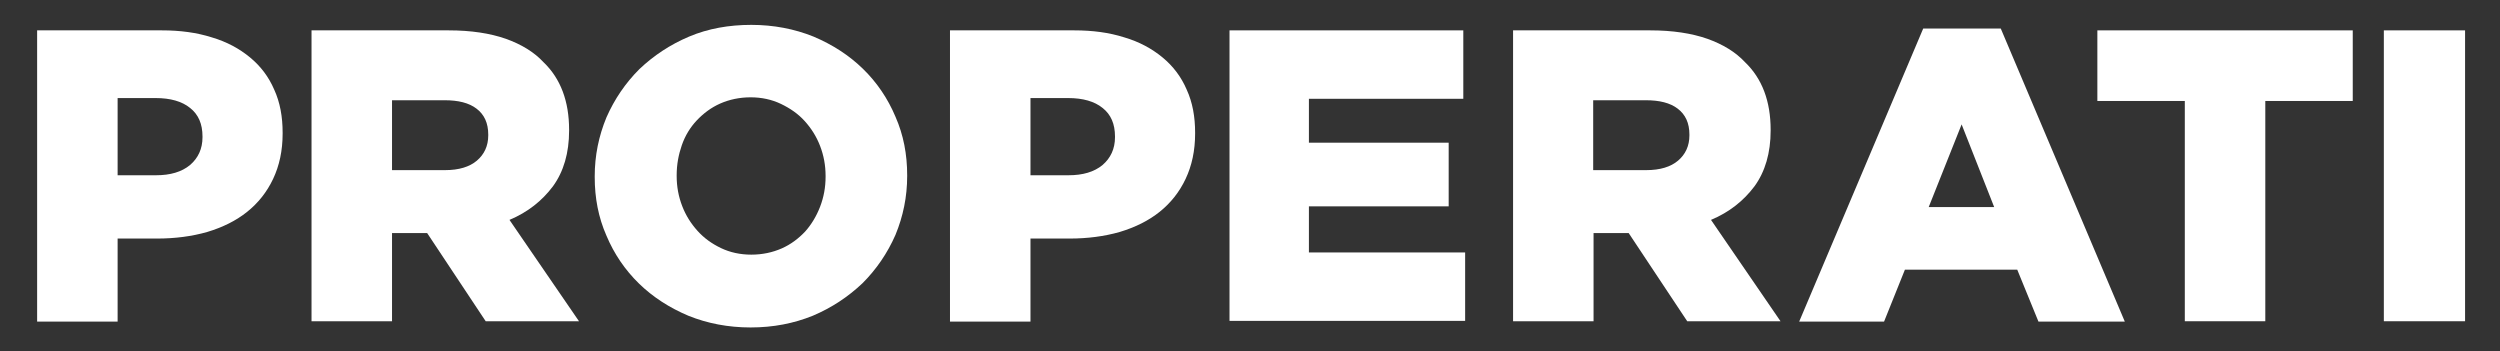
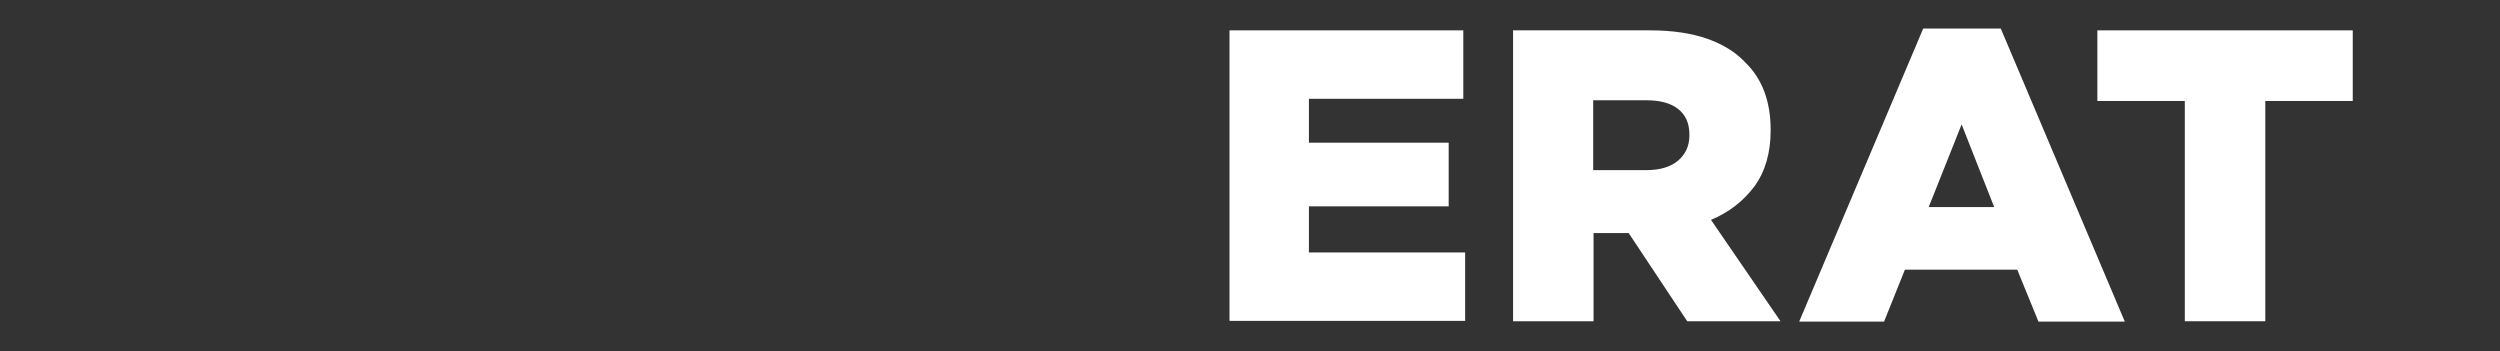
<svg xmlns="http://www.w3.org/2000/svg" width="363" height="51" viewBox="0 0 363 51" fill="none">
  <rect x="0" y="0" width="363" height="51" fill="#333333" stroke="none" />
-   <path d="M5.391 4.409H23.506C26.163 4.409 28.553 4.728 30.731 5.419C32.909 6.056 34.769 7.066 36.309 8.341C37.85 9.616 39.019 11.156 39.816 13.016C40.666 14.875 41.038 16.947 41.038 19.284V19.391C41.038 21.887 40.559 24.066 39.656 25.978C38.753 27.891 37.478 29.484 35.884 30.759C34.291 32.034 32.378 32.991 30.094 33.681C27.863 34.319 25.419 34.638 22.816 34.638H17.078V46.697H5.391V4.409ZM22.656 25.447C24.728 25.447 26.375 24.969 27.597 23.959C28.766 22.95 29.403 21.622 29.403 19.922V19.816C29.403 18.009 28.819 16.628 27.597 15.672C26.428 14.716 24.728 14.238 22.603 14.238H17.078V25.447H22.656Z" fill="white" />
-   <path d="M45.181 4.409H65.156C68.397 4.409 71.159 4.834 73.444 5.631C75.675 6.428 77.534 7.544 78.916 9.031C81.412 11.422 82.634 14.716 82.634 18.859V18.966C82.634 22.206 81.838 24.916 80.297 27.041C78.703 29.166 76.631 30.812 73.975 31.928L84.069 46.644H70.522L62.022 33.841H61.916H56.922V46.644H45.234V4.409H45.181ZM64.625 24.703C66.644 24.703 68.184 24.225 69.247 23.322C70.309 22.419 70.894 21.197 70.894 19.656V19.55C70.894 17.85 70.309 16.628 69.194 15.778C68.078 14.928 66.537 14.556 64.572 14.556H56.922V24.703H64.625Z" fill="white" />
-   <path d="M108.984 47.547C105.744 47.547 102.716 46.962 99.953 45.847C97.191 44.678 94.8 43.138 92.781 41.172C90.763 39.206 89.169 36.869 88.053 34.212C86.884 31.556 86.353 28.741 86.353 25.712V25.606C86.353 22.578 86.938 19.762 88.053 17.053C89.222 14.397 90.816 12.059 92.834 10.041C94.906 8.075 97.297 6.481 100.059 5.312C102.822 4.144 105.85 3.612 109.091 3.612C112.331 3.612 115.359 4.197 118.122 5.312C120.884 6.481 123.275 8.022 125.294 9.987C127.313 11.953 128.906 14.291 130.022 16.947C131.191 19.603 131.722 22.419 131.722 25.447V25.553C131.722 28.581 131.138 31.397 130.022 34.106C128.853 36.763 127.259 39.1 125.241 41.119C123.169 43.084 120.778 44.678 118.016 45.847C115.253 46.962 112.278 47.547 108.984 47.547ZM109.091 36.975C110.684 36.975 112.172 36.656 113.5 36.072C114.828 35.487 115.944 34.638 116.9 33.628C117.803 32.619 118.547 31.397 119.078 30.016C119.609 28.634 119.875 27.2 119.875 25.659V25.553C119.875 24.012 119.609 22.578 119.078 21.197C118.547 19.816 117.803 18.647 116.847 17.584C115.891 16.522 114.722 15.725 113.394 15.088C112.066 14.45 110.578 14.131 108.984 14.131C107.391 14.131 105.903 14.45 104.575 15.034C103.247 15.619 102.131 16.469 101.175 17.478C100.219 18.488 99.475 19.709 98.997 21.091C98.519 22.472 98.253 23.906 98.253 25.447V25.553C98.253 27.094 98.519 28.528 99.05 29.909C99.581 31.291 100.325 32.459 101.281 33.522C102.238 34.584 103.353 35.381 104.681 36.019C106.009 36.656 107.497 36.975 109.091 36.975Z" fill="white" />
-   <path d="M137.938 4.409H156C158.656 4.409 161.047 4.728 163.225 5.419C165.403 6.056 167.263 7.066 168.803 8.341C170.344 9.616 171.513 11.156 172.309 13.016C173.159 14.875 173.531 16.947 173.531 19.284V19.391C173.531 21.887 173.053 24.066 172.15 25.978C171.247 27.891 169.972 29.484 168.378 30.759C166.784 32.034 164.872 32.991 162.587 33.681C160.356 34.319 157.913 34.638 155.309 34.638H149.625V46.697H137.938V4.409ZM155.15 25.447C157.222 25.447 158.869 24.969 160.091 23.959C161.259 22.95 161.897 21.622 161.897 19.922V19.816C161.897 18.009 161.313 16.628 160.091 15.672C158.922 14.716 157.222 14.238 155.097 14.238H149.625V25.447H155.15Z" fill="white" />
  <path d="M178.525 4.409H212.472V14.344H190.053V20.719H210.347V29.962H190.053V36.656H212.738V46.591H178.525V4.409Z" fill="white" />
  <path d="M219.644 4.409H239.619C242.859 4.409 245.622 4.834 247.906 5.631C250.138 6.428 251.997 7.544 253.378 9.031C255.875 11.422 257.097 14.716 257.097 18.859V18.966C257.097 22.206 256.3 24.916 254.759 27.041C253.166 29.166 251.094 30.812 248.438 31.928L258.531 46.644H244.984L236.484 33.841H236.378H231.384V46.644H219.697V4.409H219.644ZM239.034 24.703C241.053 24.703 242.594 24.225 243.656 23.322C244.719 22.419 245.303 21.197 245.303 19.656V19.55C245.303 17.85 244.719 16.628 243.603 15.778C242.488 14.928 240.947 14.556 238.981 14.556H231.331V24.703H239.034Z" fill="white" />
  <path d="M279.25 4.144H290.512L308.522 46.697H295.984L292.903 39.153H276.594L273.566 46.697H261.241L279.25 4.144ZM289.556 30.069L284.828 18.062L280.047 30.069H289.556Z" fill="white" />
  <path d="M317.234 14.662H304.537V4.409H341.619V14.662H328.922V46.644H317.234V14.662Z" fill="white" />
-   <path d="M346.134 4.409H357.928V46.644H346.134V4.409Z" fill="white" />
</svg>